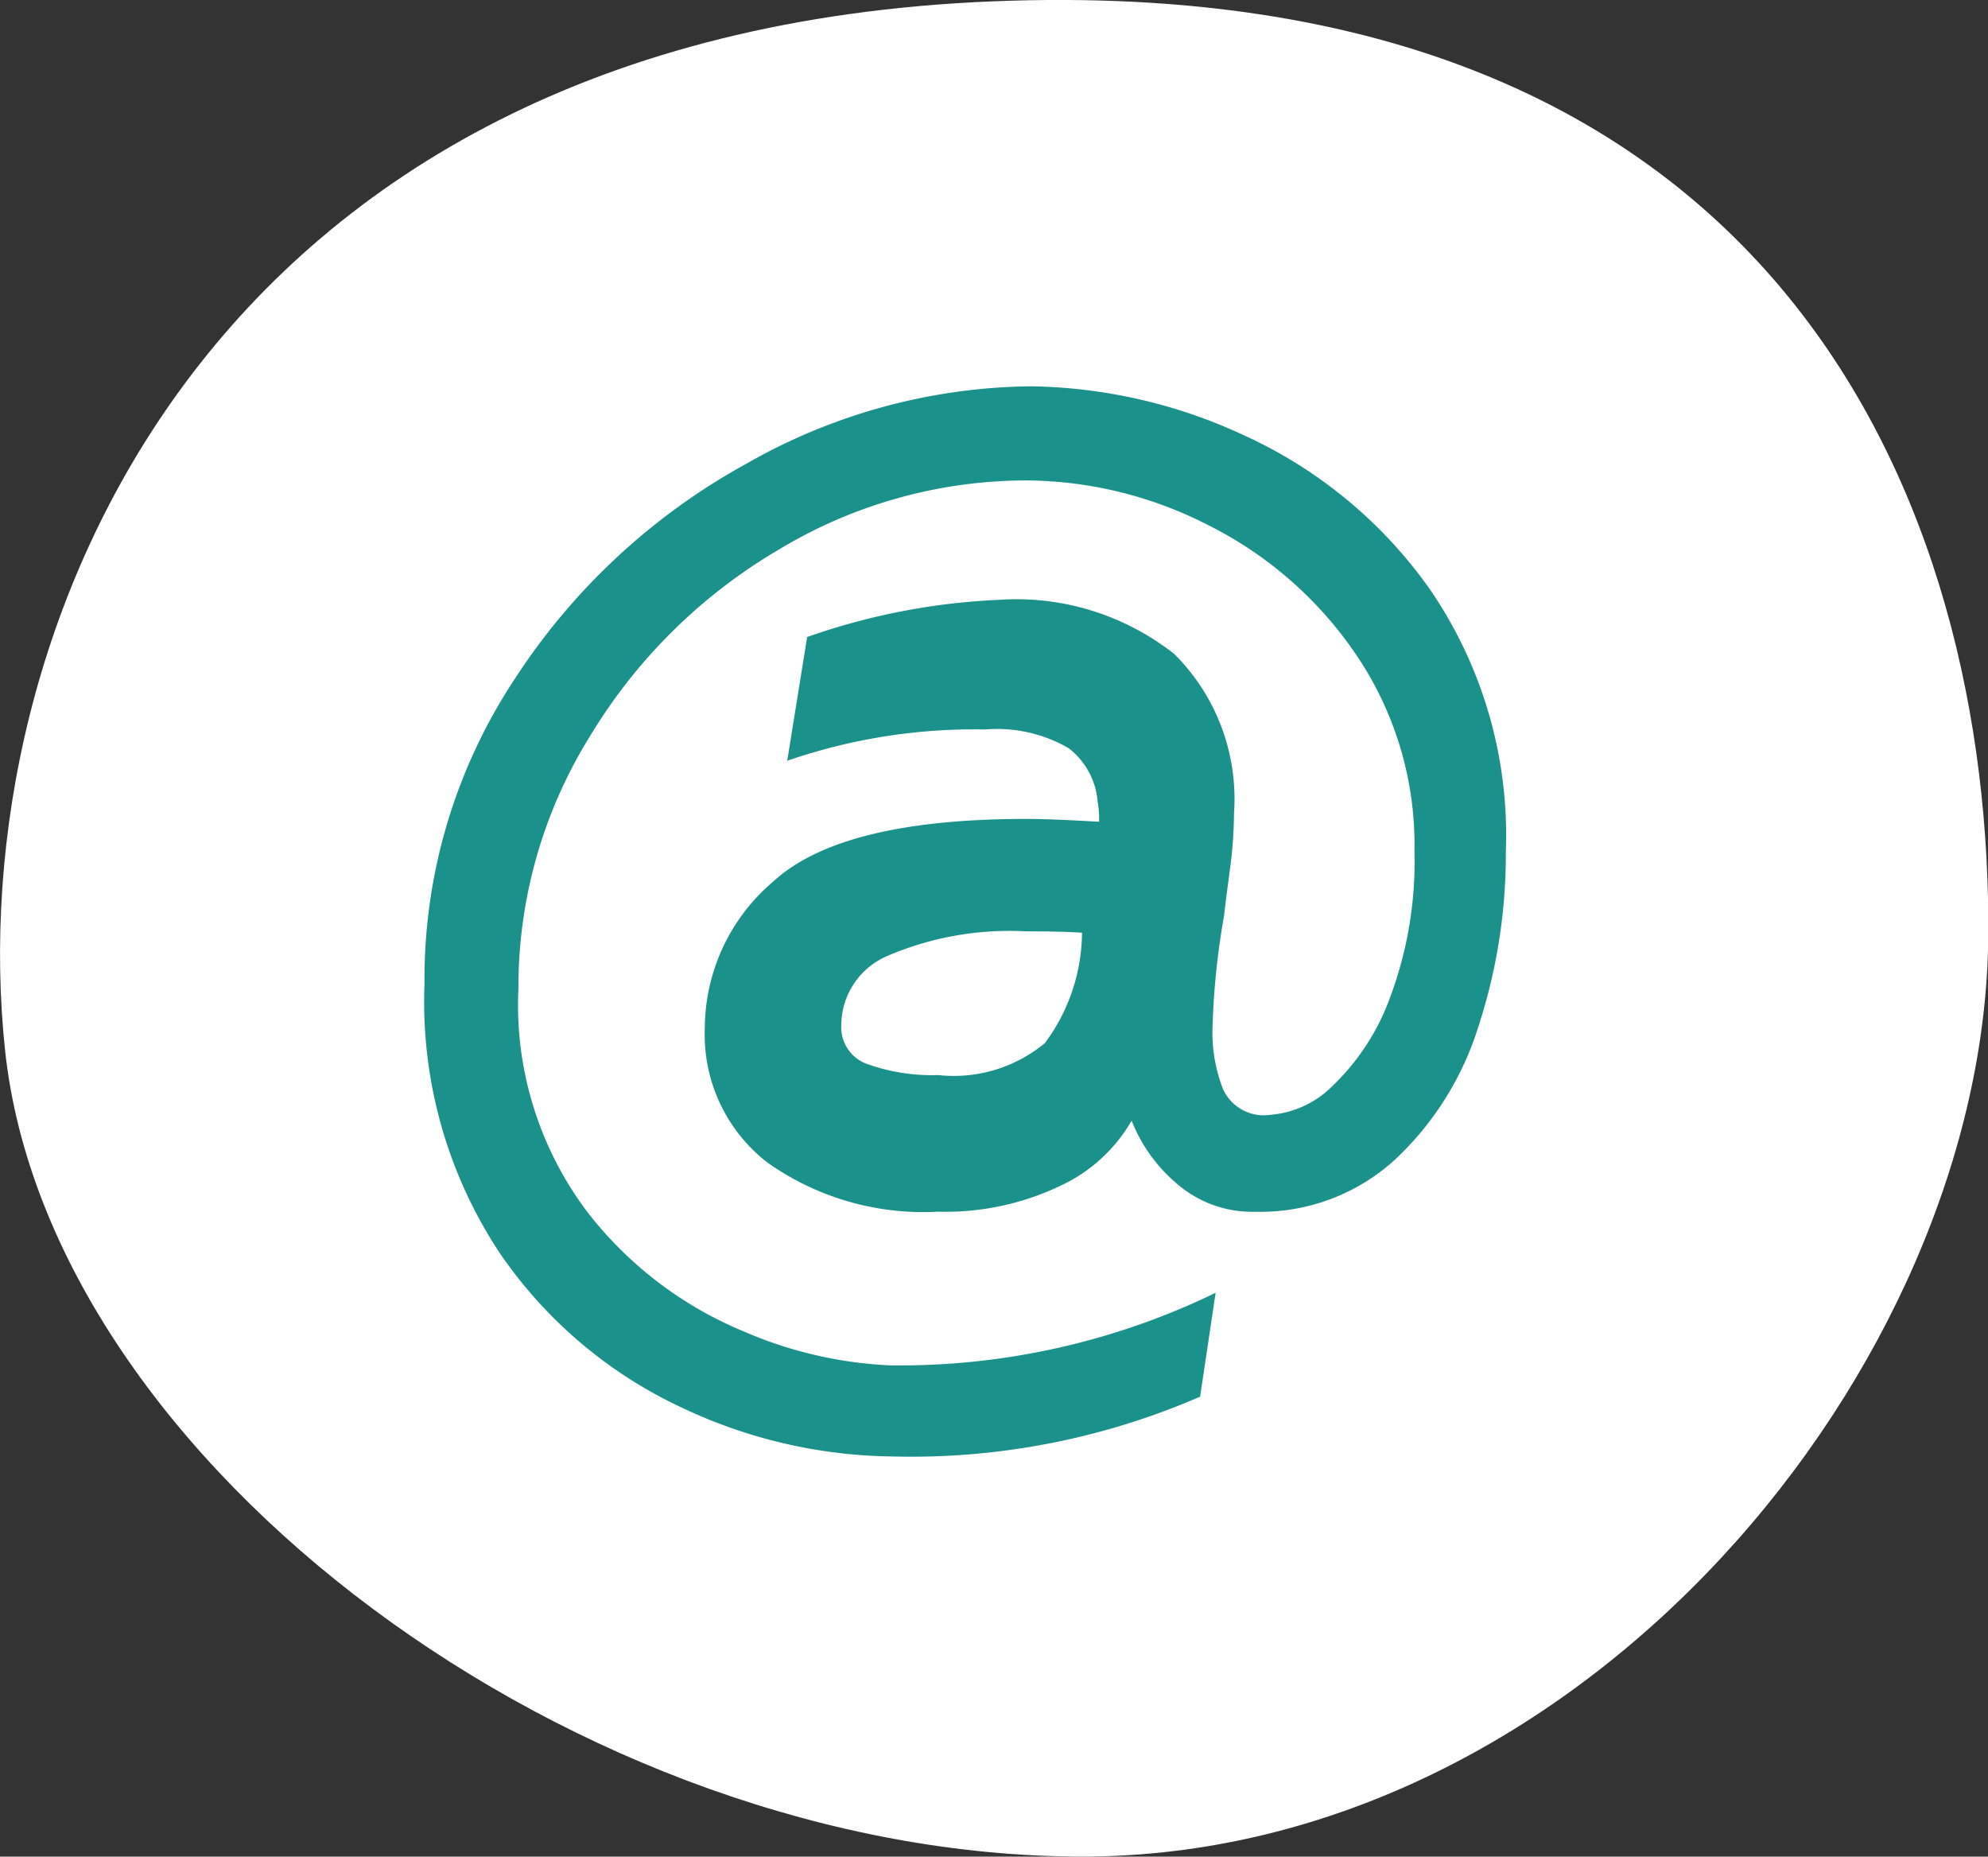
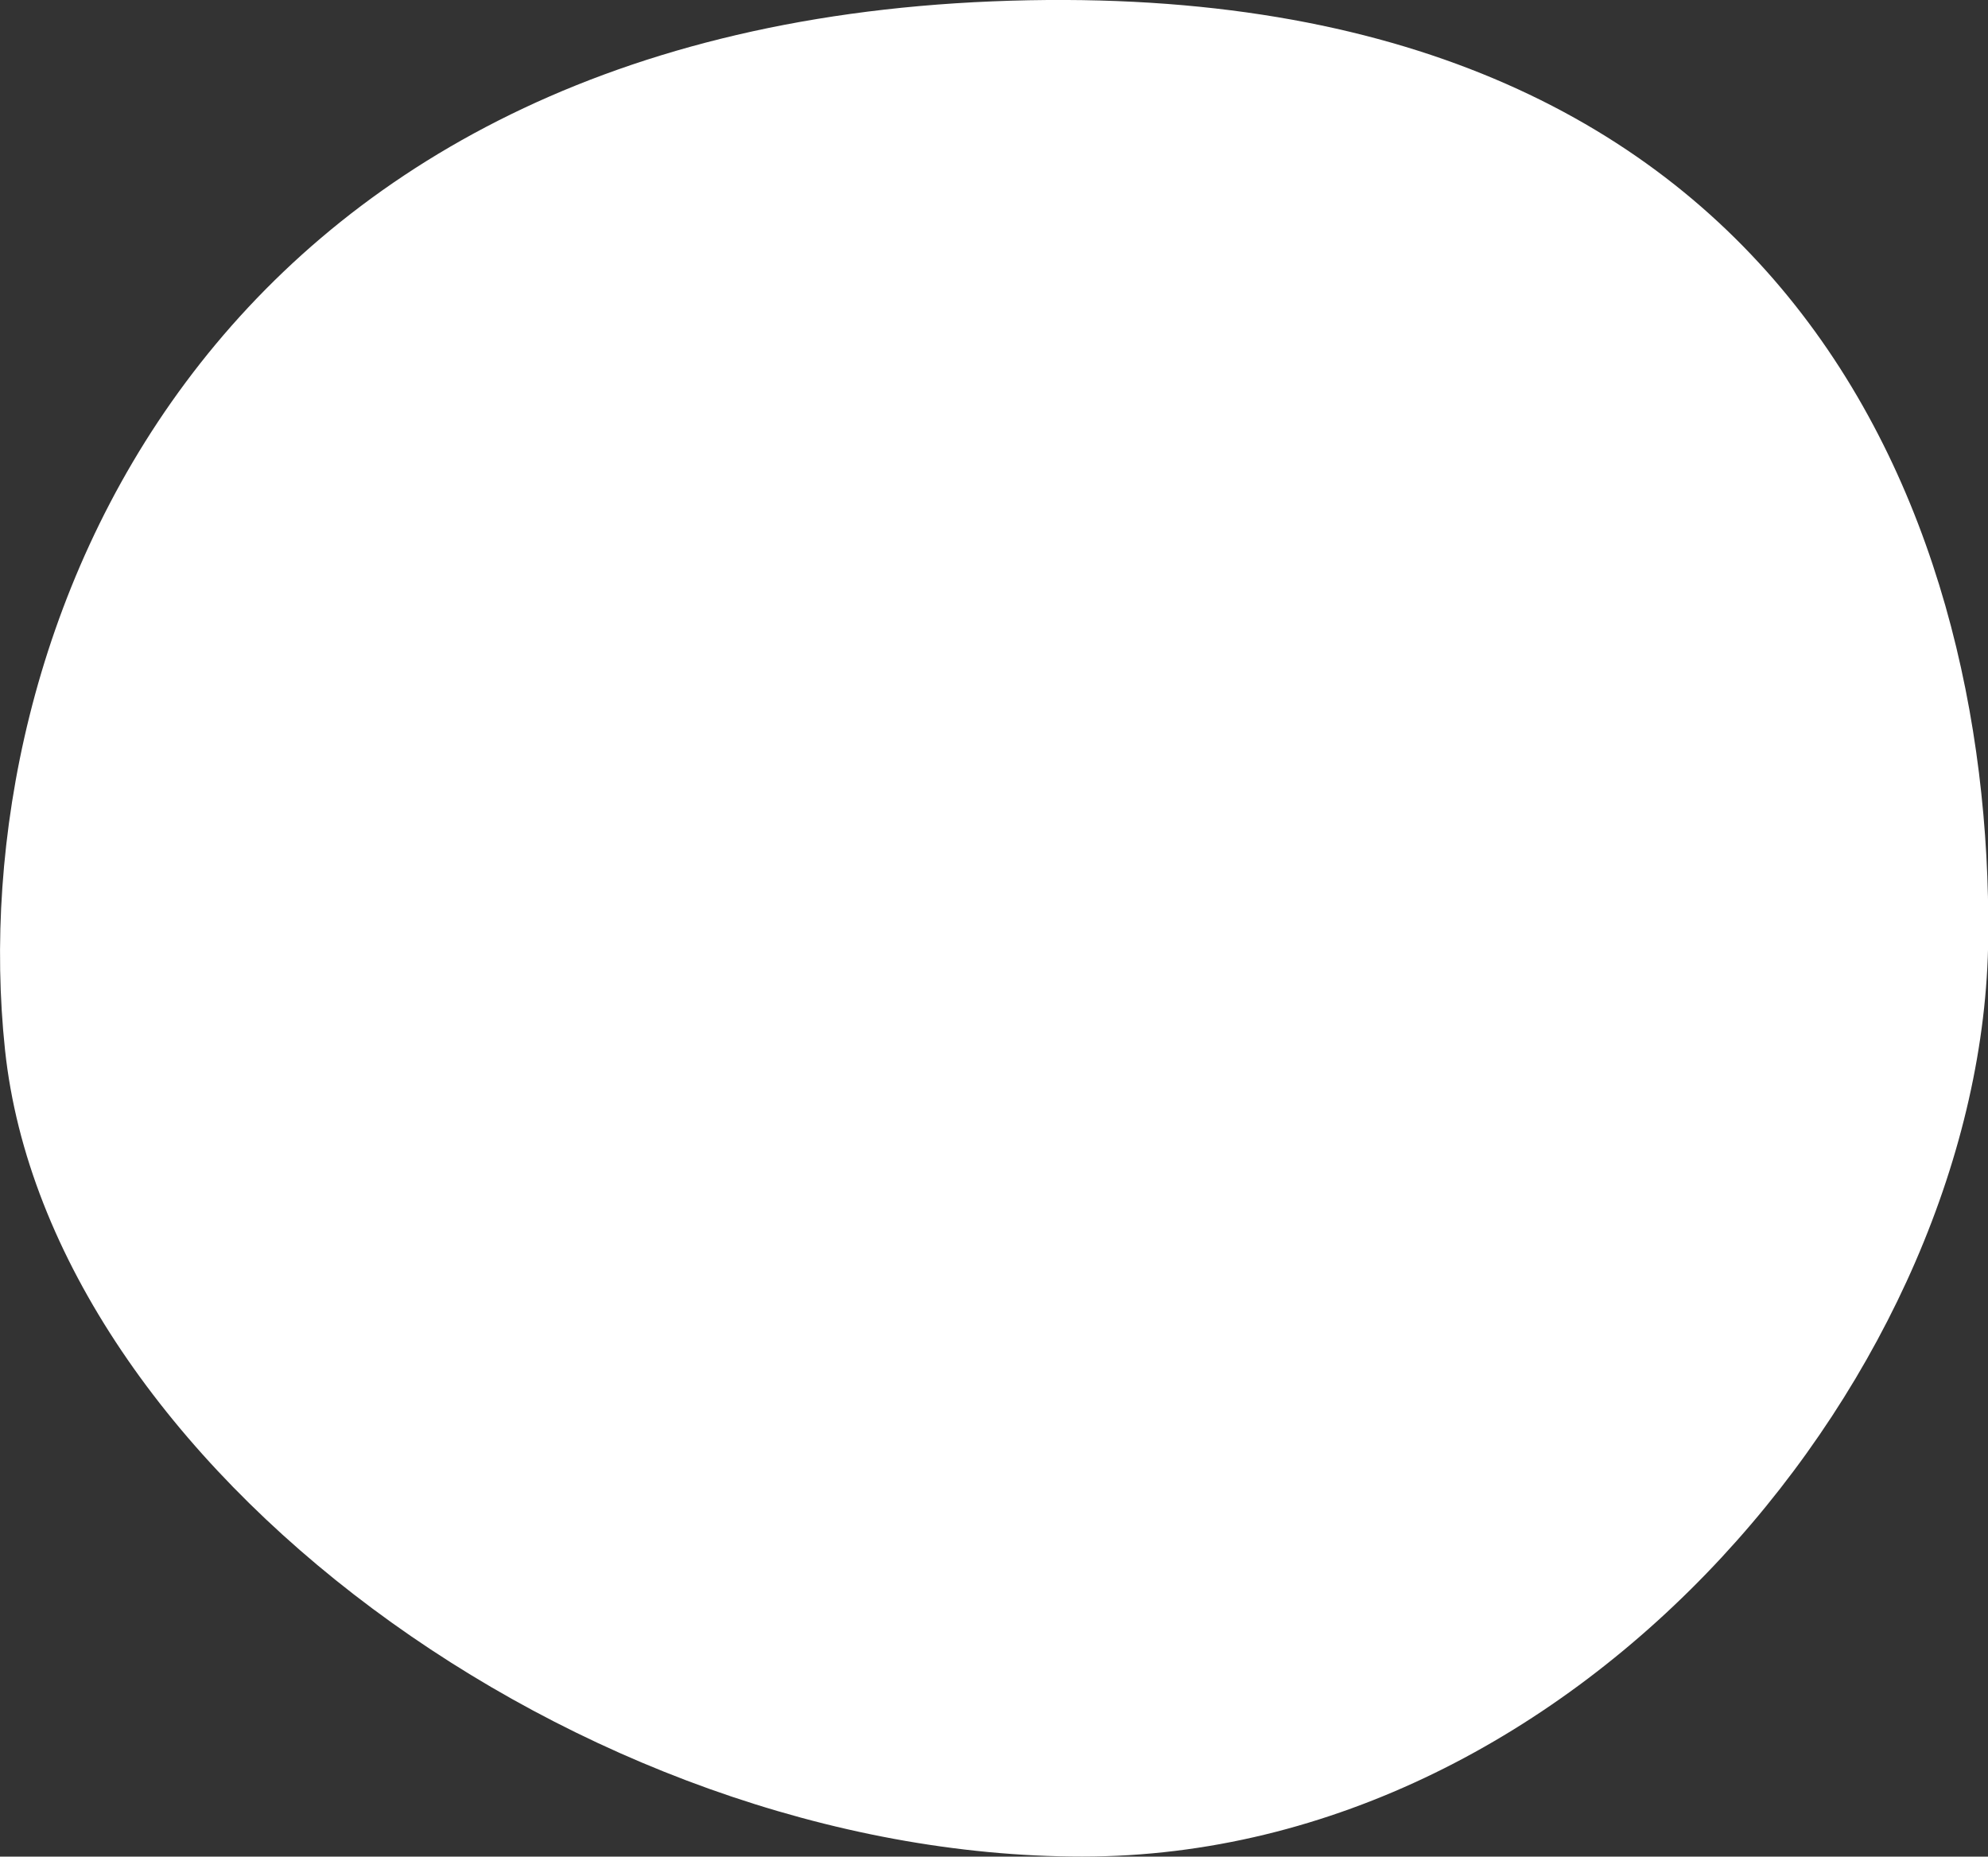
<svg xmlns="http://www.w3.org/2000/svg" width="32.135" height="30.008">
  <rect width="100%" height="100%" fill="#333333" stroke="none" />
  <g data-name="Group 1012">
    <path data-name="Path 629" d="M16.039.022c12.777-.524 16.16 8.2 16.1 15.125s-6.556 14.86-14.644 14.86S.792 23.667.081 16.968 3.263.545 16.039.022z" fill="#fff" />
-     <path data-name="Path 688" d="M14.406 23.54a8.13 8.13 0 01-3.393-.793 7.291 7.291 0 01-2.944-2.508 7.348 7.348 0 01-1.207-4.335 8.783 8.783 0 011.461-4.934 10.459 10.459 0 013.738-3.473 9.449 9.449 0 014.6-1.253 8.407 8.407 0 013.45.793 7.455 7.455 0 013 2.484 7.022 7.022 0 011.23 4.244 8.956 8.956 0 01-.437 2.806 4.967 4.967 0 01-1.357 2.174 3.222 3.222 0 01-2.254.84 1.852 1.852 0 01-1.277-.46 2.565 2.565 0 01-.724-1.012 2.583 2.583 0 01-1.161 1.057 4.306 4.306 0 01-1.966.414 4.361 4.361 0 01-2.76-.794 2.612 2.612 0 01-1.012-2.173 3.12 3.12 0 011.106-2.369q1.1-1.012 4.094-1.012.391 0 1.173.046a1.524 1.524 0 00-.023-.322 1.213 1.213 0 00-.473-.87 2.31 2.31 0 00-1.345-.3 9.265 9.265 0 00-3.2.506l.322-2a10.7 10.7 0 013.082-.6 4.123 4.123 0 012.852.874 3.3 3.3 0 01.966 2.576 7.116 7.116 0 01-.069.931q-.069.518-.092.725a12.263 12.263 0 00-.187 1.838 2.5 2.5 0 00.172.966.721.721 0 00.748.414 1.6 1.6 0 001.023-.471 3.735 3.735 0 00.931-1.437 6.258 6.258 0 00.391-2.346 5.476 5.476 0 00-.943-3.185 6.278 6.278 0 00-2.386-2.091 6.519 6.519 0 00-2.944-.725 7.757 7.757 0 00-3.992 1.112 8.72 8.72 0 00-3.057 3.013 7.682 7.682 0 00-1.162 4.083 5.557 5.557 0 001.119 3.622 6.182 6.182 0 002.515 1.921 6.717 6.717 0 002.369.552 11.706 11.706 0 005.267-1.173l-.251 1.679a11.732 11.732 0 01-4.993.966zm.759-6.164a2.307 2.307 0 001.725-.517 3.015 3.015 0 00.6-1.783q-.3-.023-.9-.023a5.014 5.014 0 00-2.231.391 1.223 1.223 0 00-.76 1.127.63.63 0 00.437.633 3.109 3.109 0 001.129.172z" fill="#1b918c" />
  </g>
</svg>